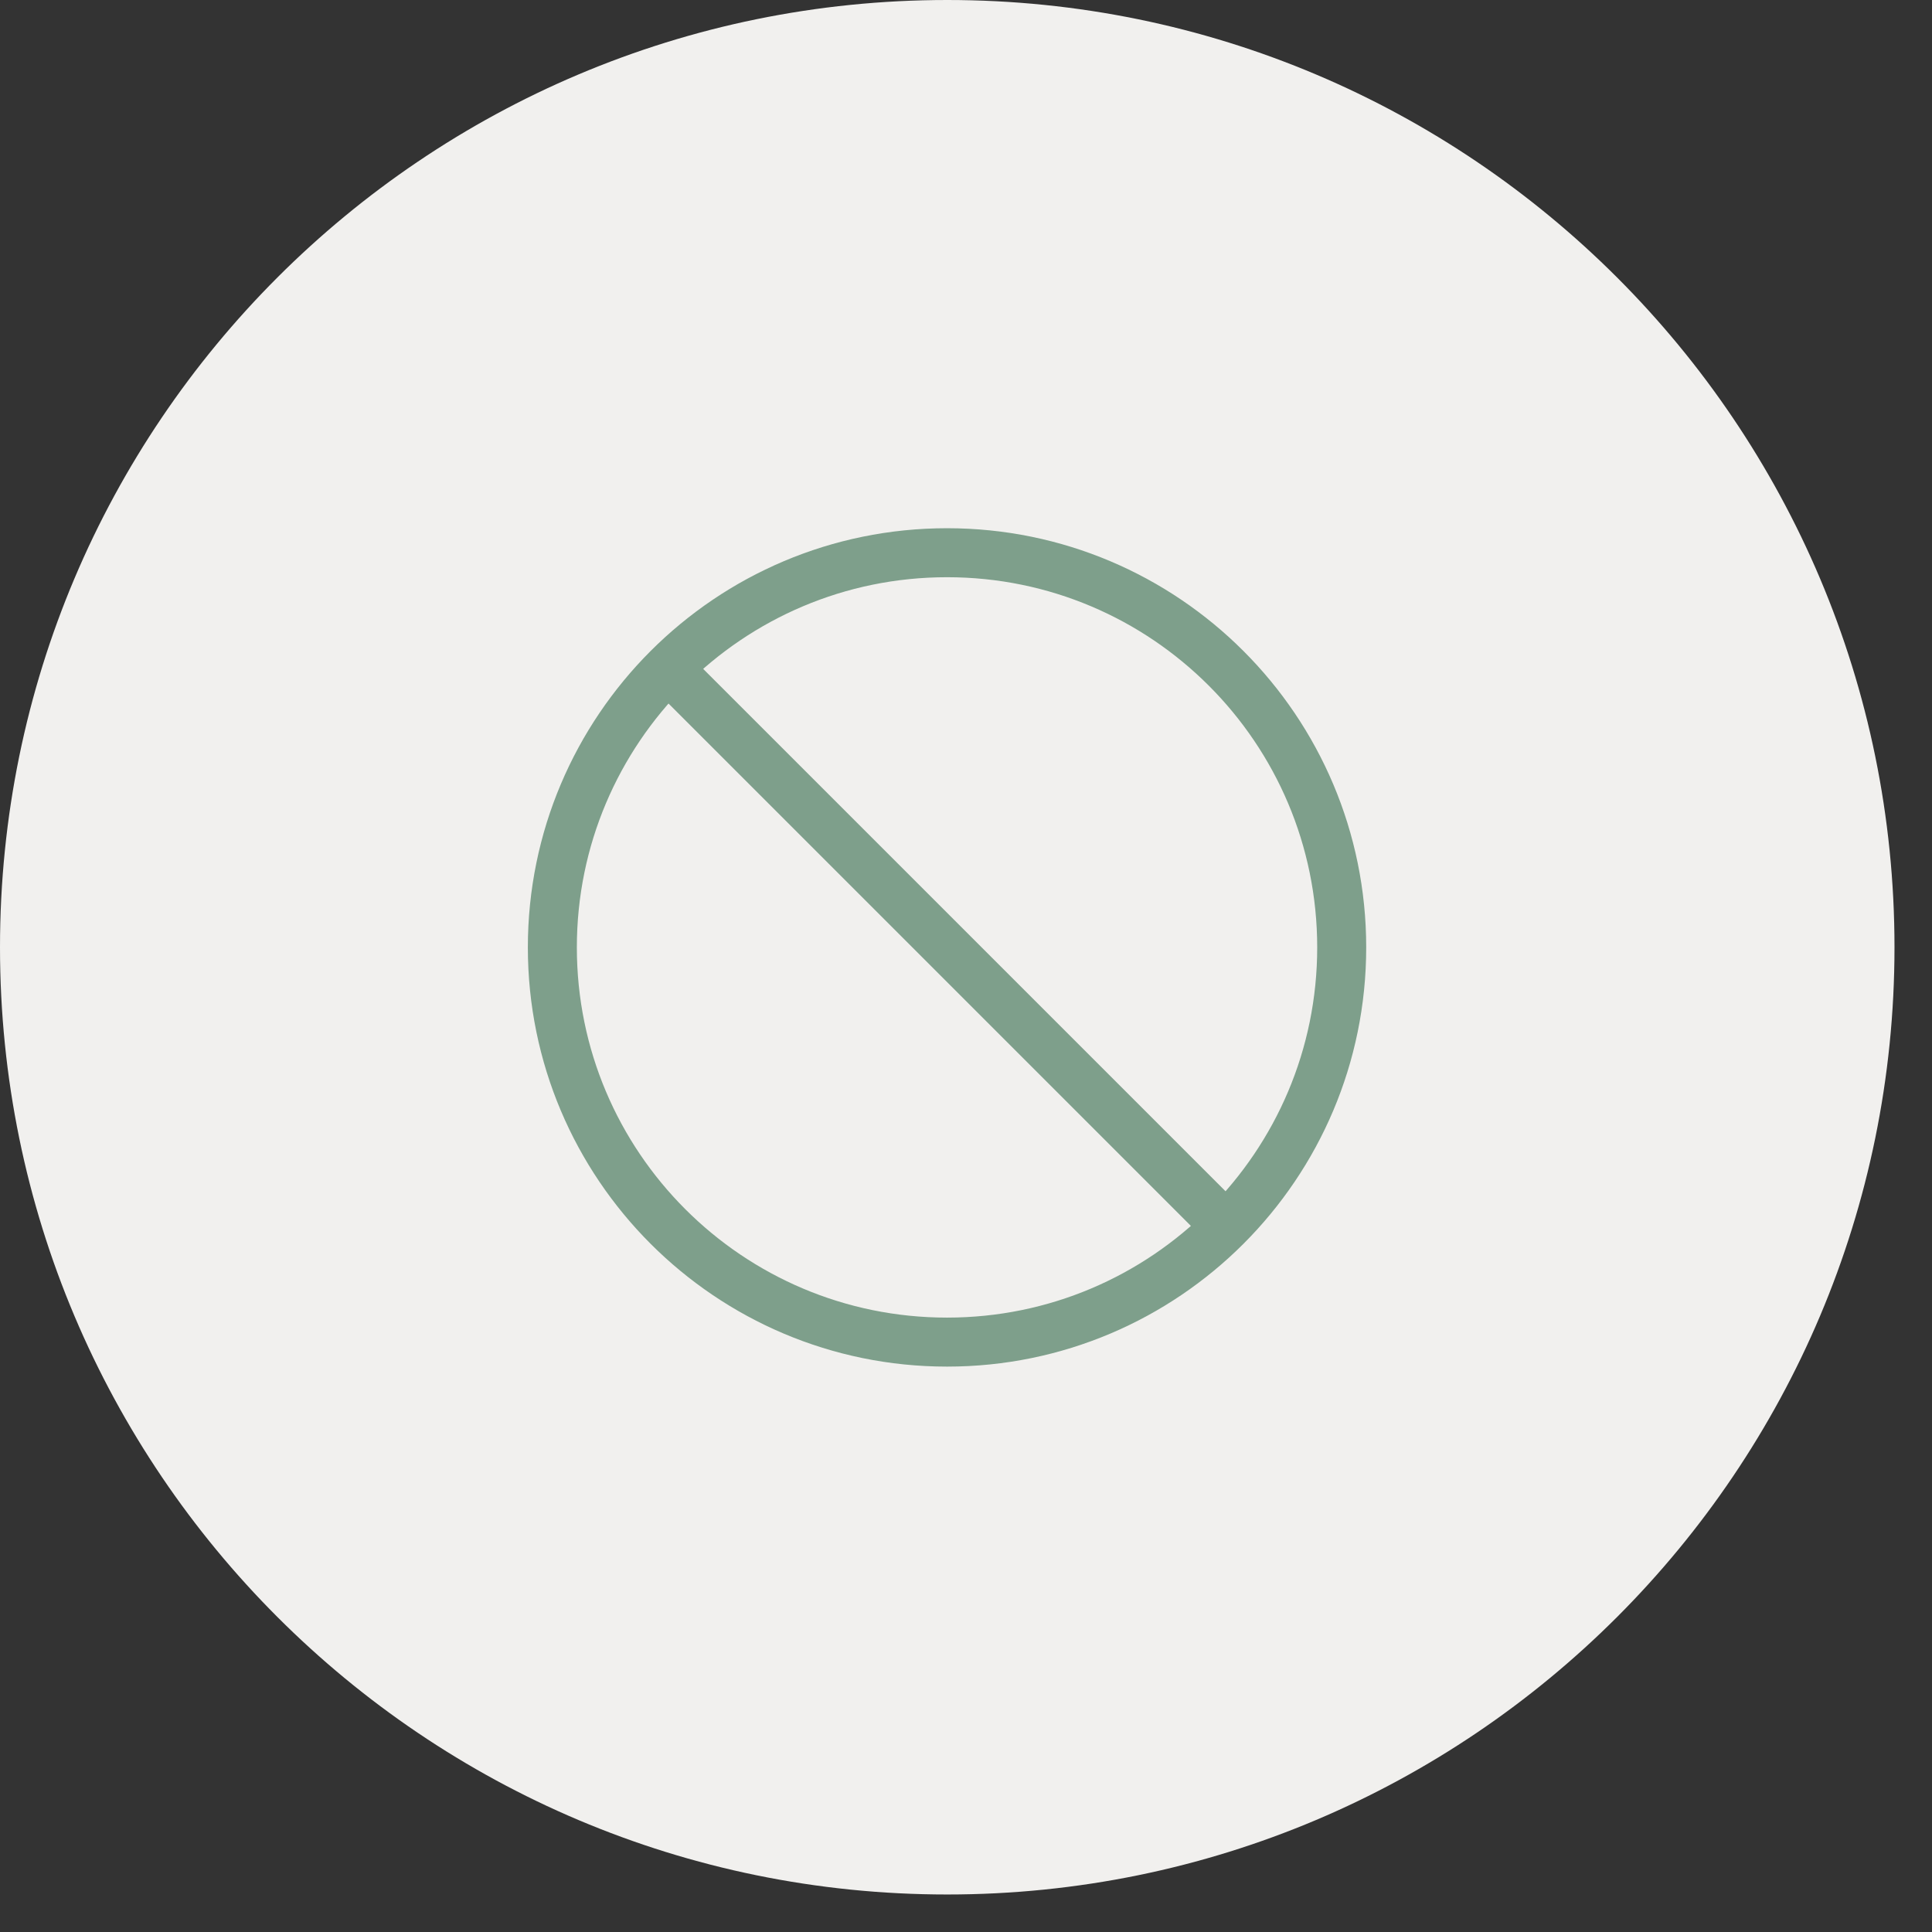
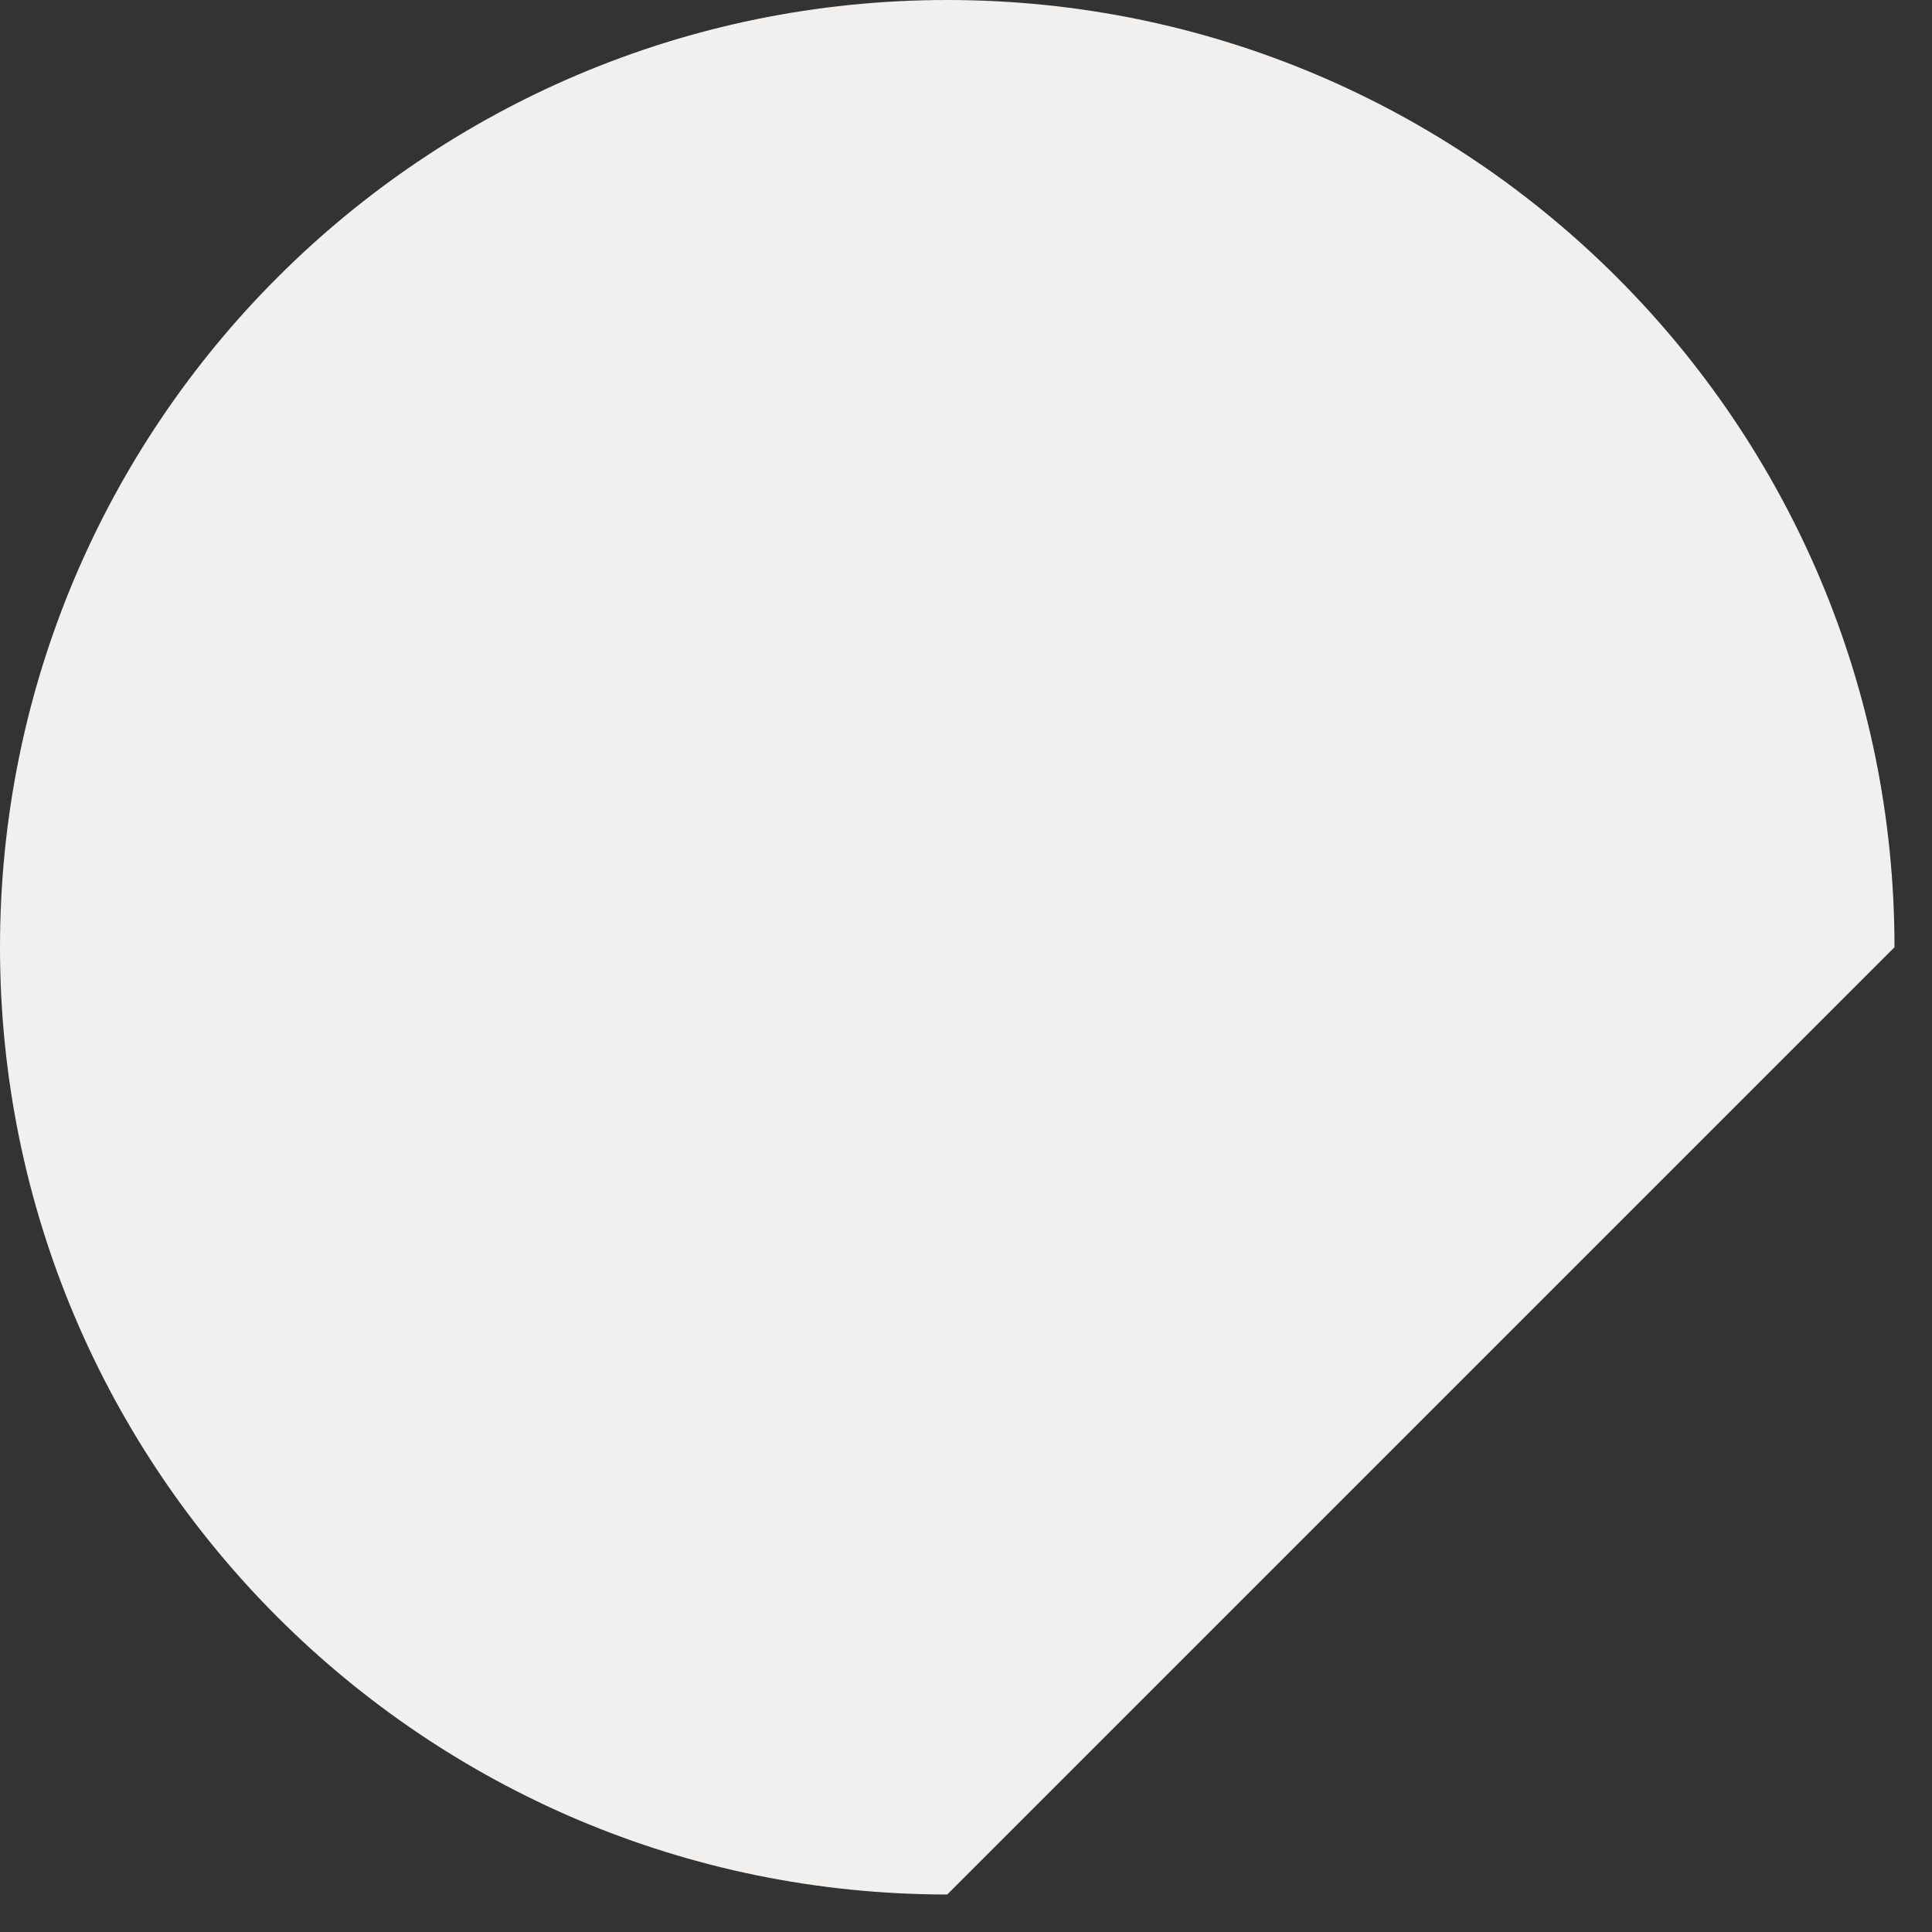
<svg xmlns="http://www.w3.org/2000/svg" fill="none" viewBox="0 0 58 58" height="58" width="58">
  <rect x="0" y="0" width="58" height="58" fill="#333333" stroke="none" />
-   <path fill="#F1F0EE" d="M56.874 28.437C56.874 12.732 44.142 0 28.437 0C12.732 0 0 12.732 0 28.437C0 44.142 12.732 56.874 28.437 56.874C44.142 56.874 56.874 44.142 56.874 28.437Z" />
-   <path stroke-linejoin="round" stroke-linecap="round" stroke-width="1.471" stroke="#7E9F8B" d="M20.054 20.065L36.808 36.819M40.279 28.442C40.279 34.986 34.975 40.291 28.431 40.291C21.887 40.291 16.582 34.986 16.582 28.442C16.582 21.898 21.887 16.593 28.431 16.593C34.975 16.593 40.279 21.898 40.279 28.442Z" />
+   <path fill="#F1F0EE" d="M56.874 28.437C56.874 12.732 44.142 0 28.437 0C12.732 0 0 12.732 0 28.437C0 44.142 12.732 56.874 28.437 56.874Z" />
</svg>